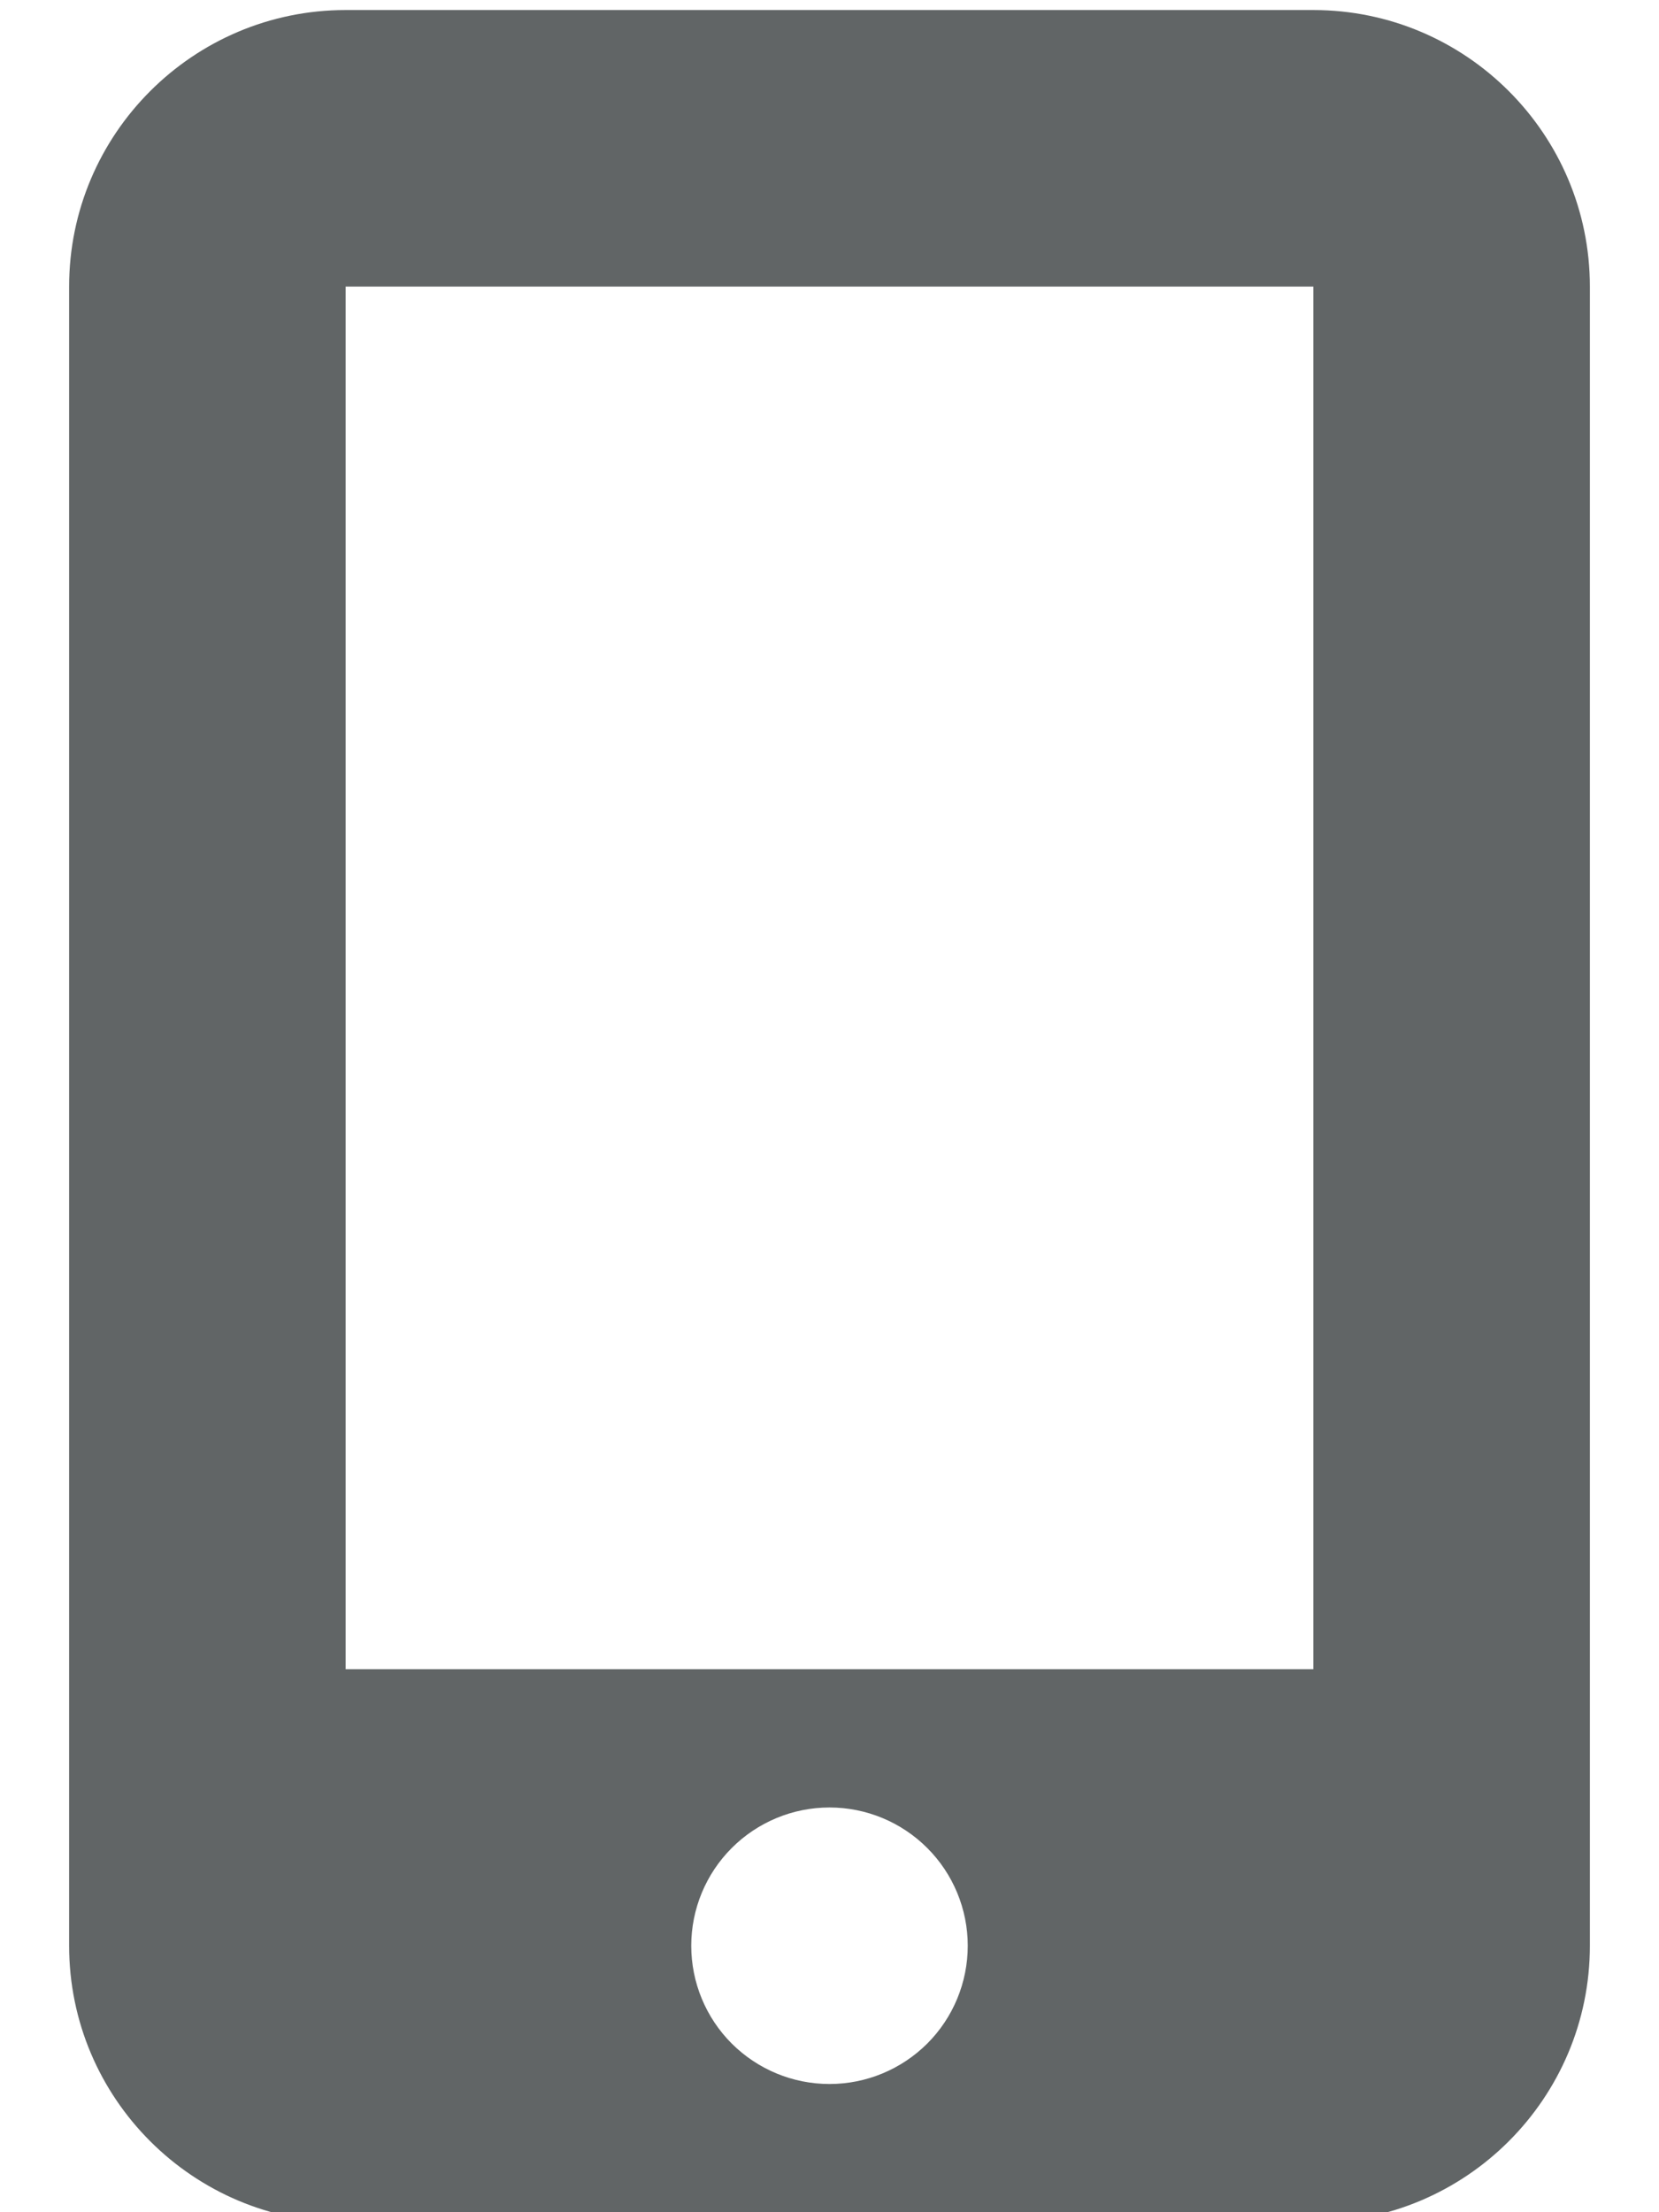
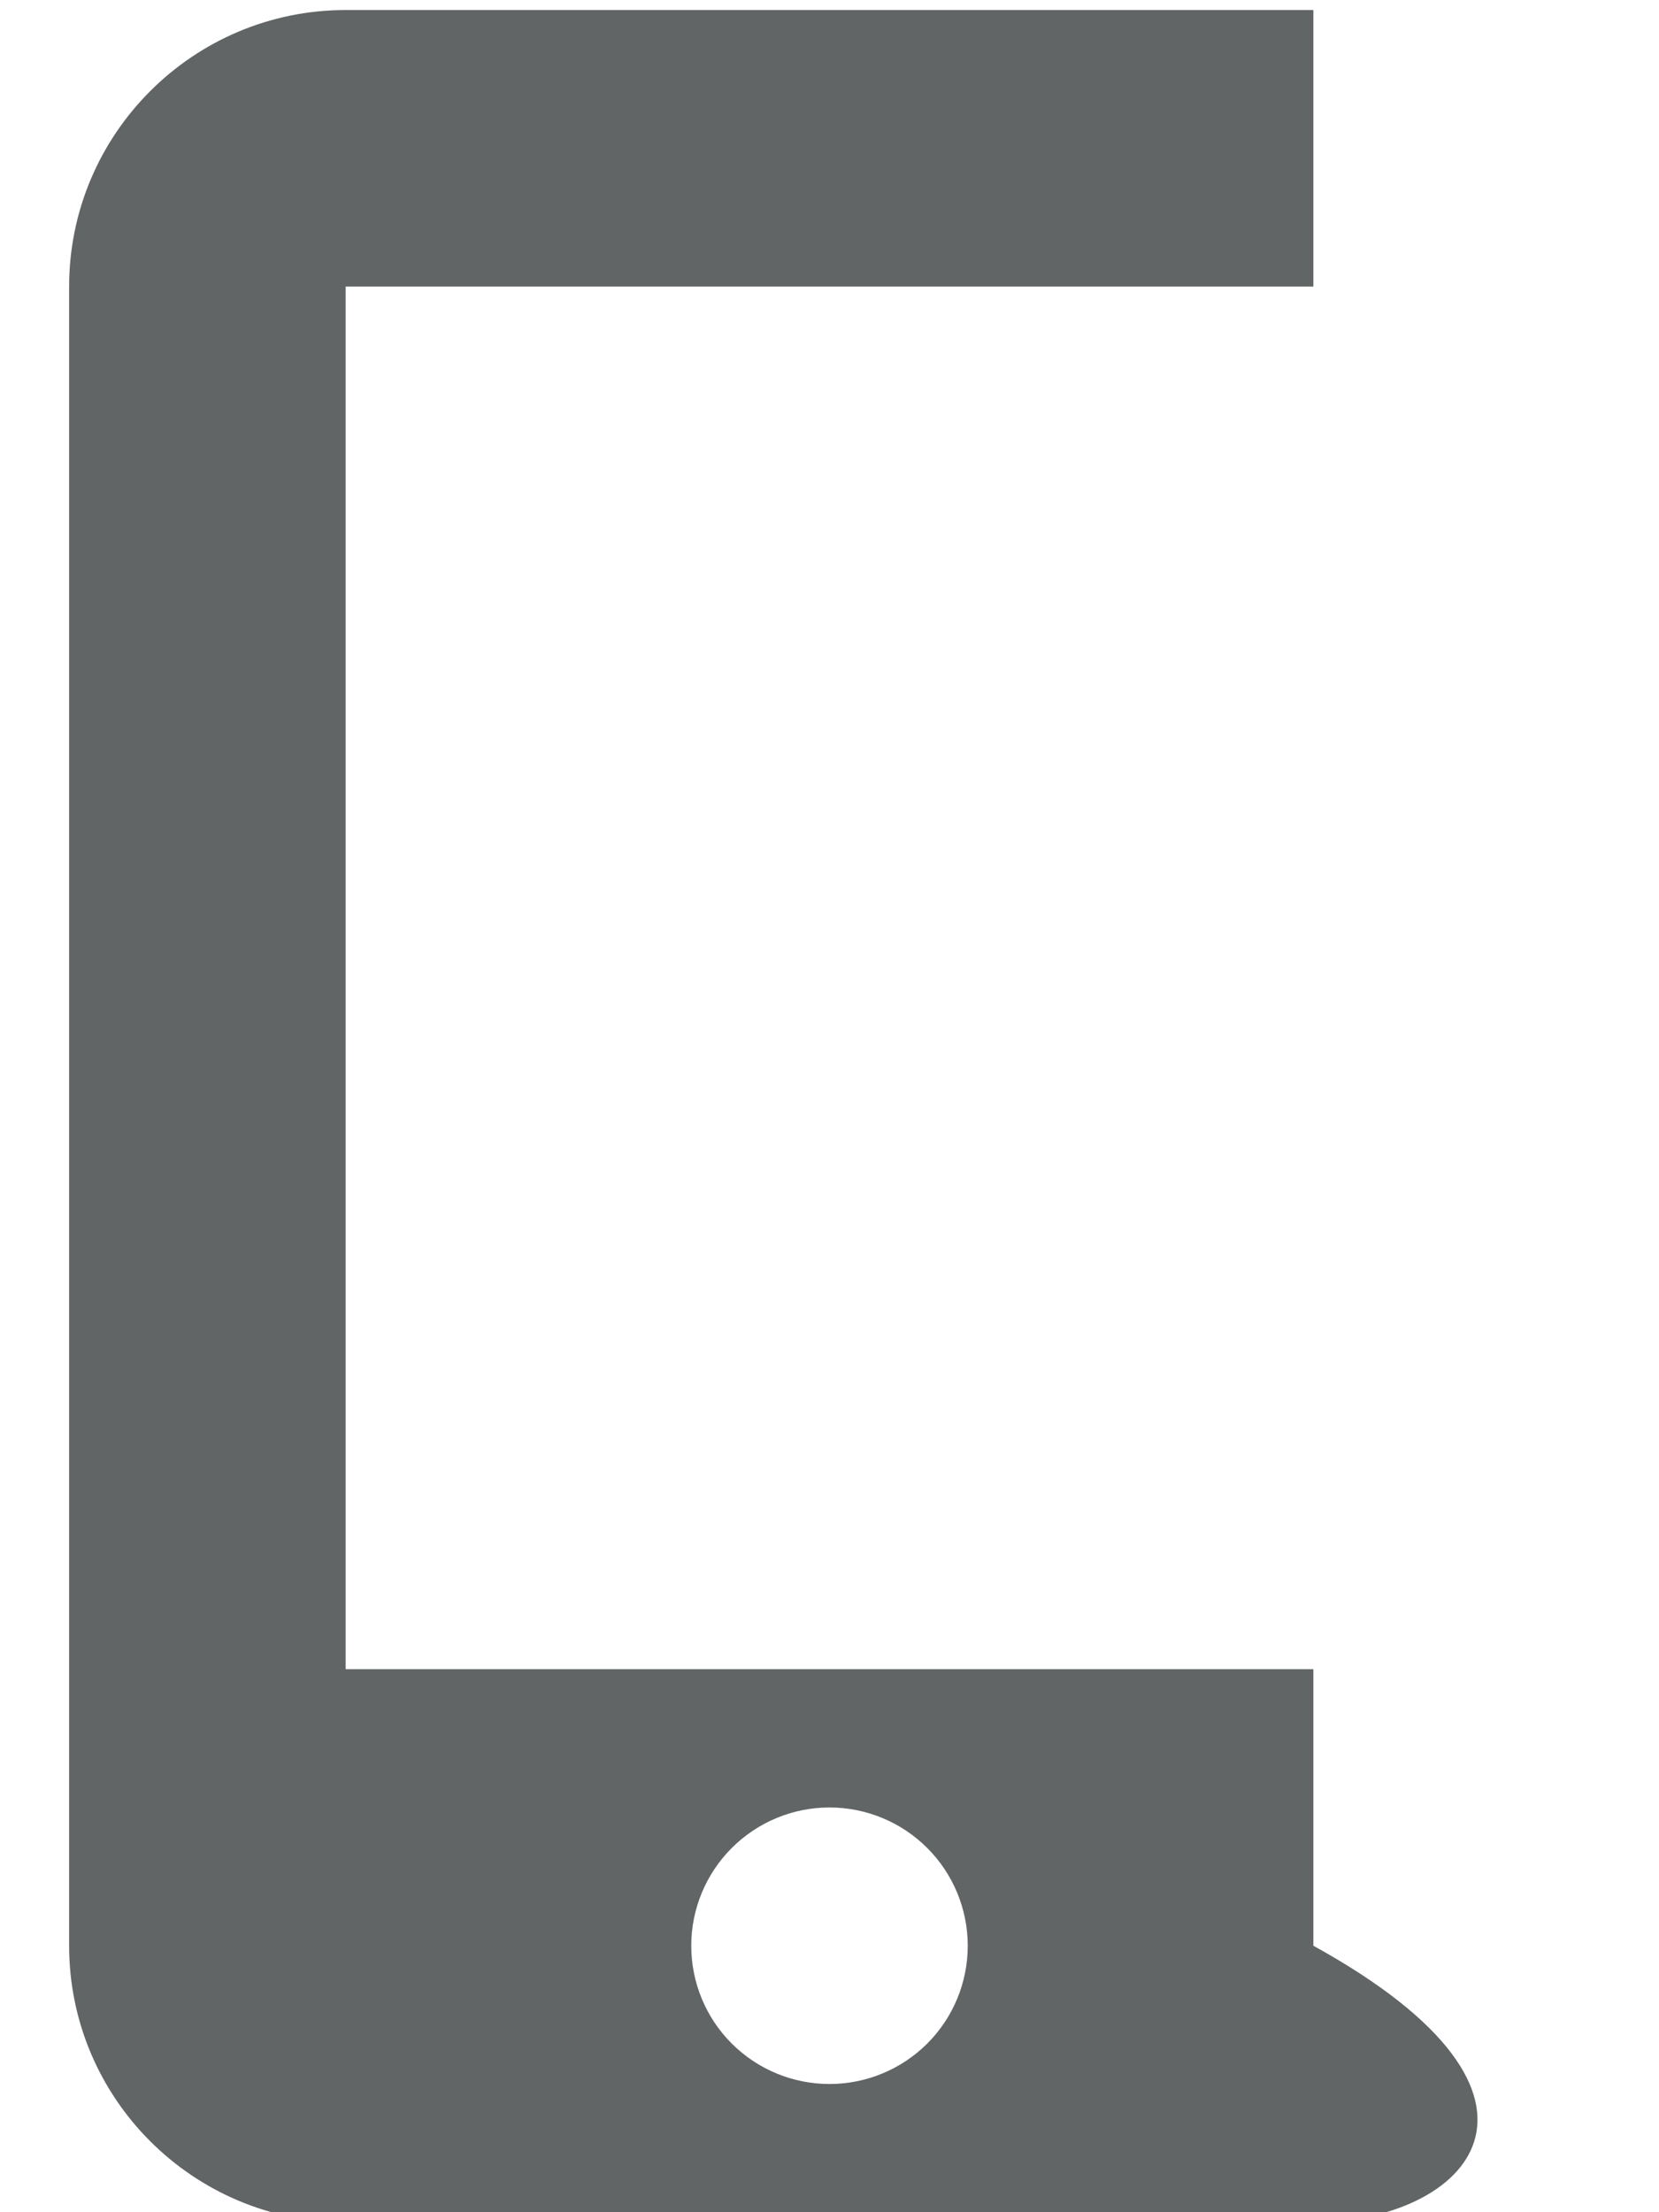
<svg xmlns="http://www.w3.org/2000/svg" width="18" height="24" viewBox="0 0 18 24" fill="none">
-   <path d="M0.75 3.109C0.75 1.455 2.095 0.109 3.75 0.109H14.25C15.905 0.109 17.25 1.455 17.25 3.109V21.109C17.25 22.764 15.905 24.109 14.25 24.109H3.75C2.095 24.109 0.75 22.764 0.75 21.109V3.109ZM10.5 21.109C10.5 20.712 10.342 20.33 10.061 20.049C9.779 19.767 9.398 19.609 9 19.609C8.602 19.609 8.221 19.767 7.939 20.049C7.658 20.33 7.5 20.712 7.5 21.109C7.5 21.507 7.658 21.889 7.939 22.17C8.221 22.451 8.602 22.609 9 22.609C9.398 22.609 9.779 22.451 10.061 22.17C10.342 21.889 10.5 21.507 10.5 21.109ZM14.25 3.109H3.75V18.109H14.25V3.109Z" fill="#616566" />
+   <path d="M0.75 3.109C0.75 1.455 2.095 0.109 3.75 0.109H14.25V21.109C17.25 22.764 15.905 24.109 14.25 24.109H3.75C2.095 24.109 0.75 22.764 0.75 21.109V3.109ZM10.5 21.109C10.5 20.712 10.342 20.33 10.061 20.049C9.779 19.767 9.398 19.609 9 19.609C8.602 19.609 8.221 19.767 7.939 20.049C7.658 20.33 7.5 20.712 7.5 21.109C7.5 21.507 7.658 21.889 7.939 22.17C8.221 22.451 8.602 22.609 9 22.609C9.398 22.609 9.779 22.451 10.061 22.17C10.342 21.889 10.5 21.507 10.5 21.109ZM14.25 3.109H3.75V18.109H14.25V3.109Z" fill="#616566" />
</svg>